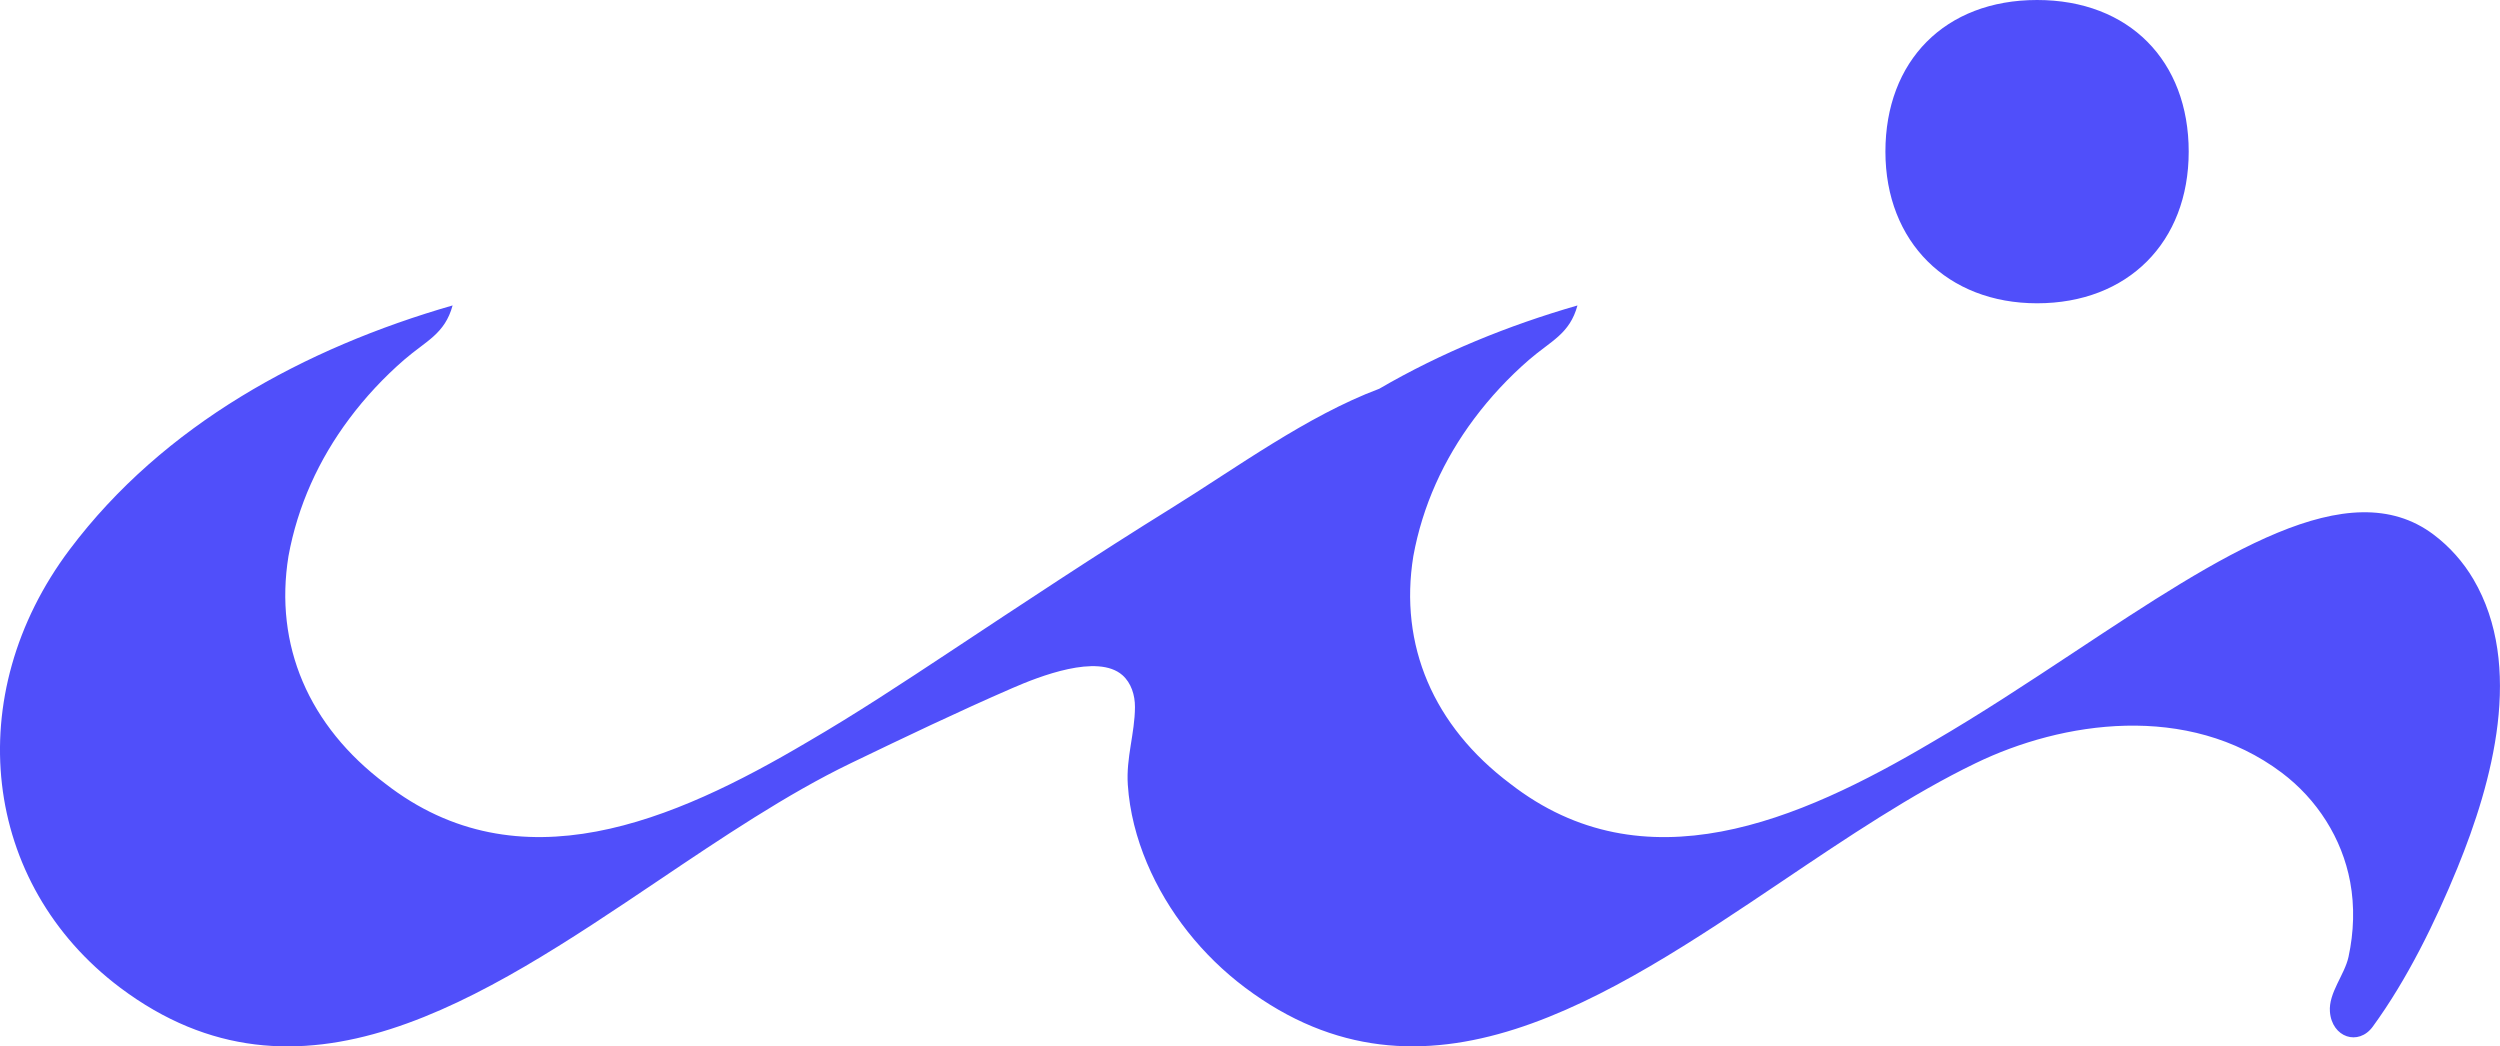
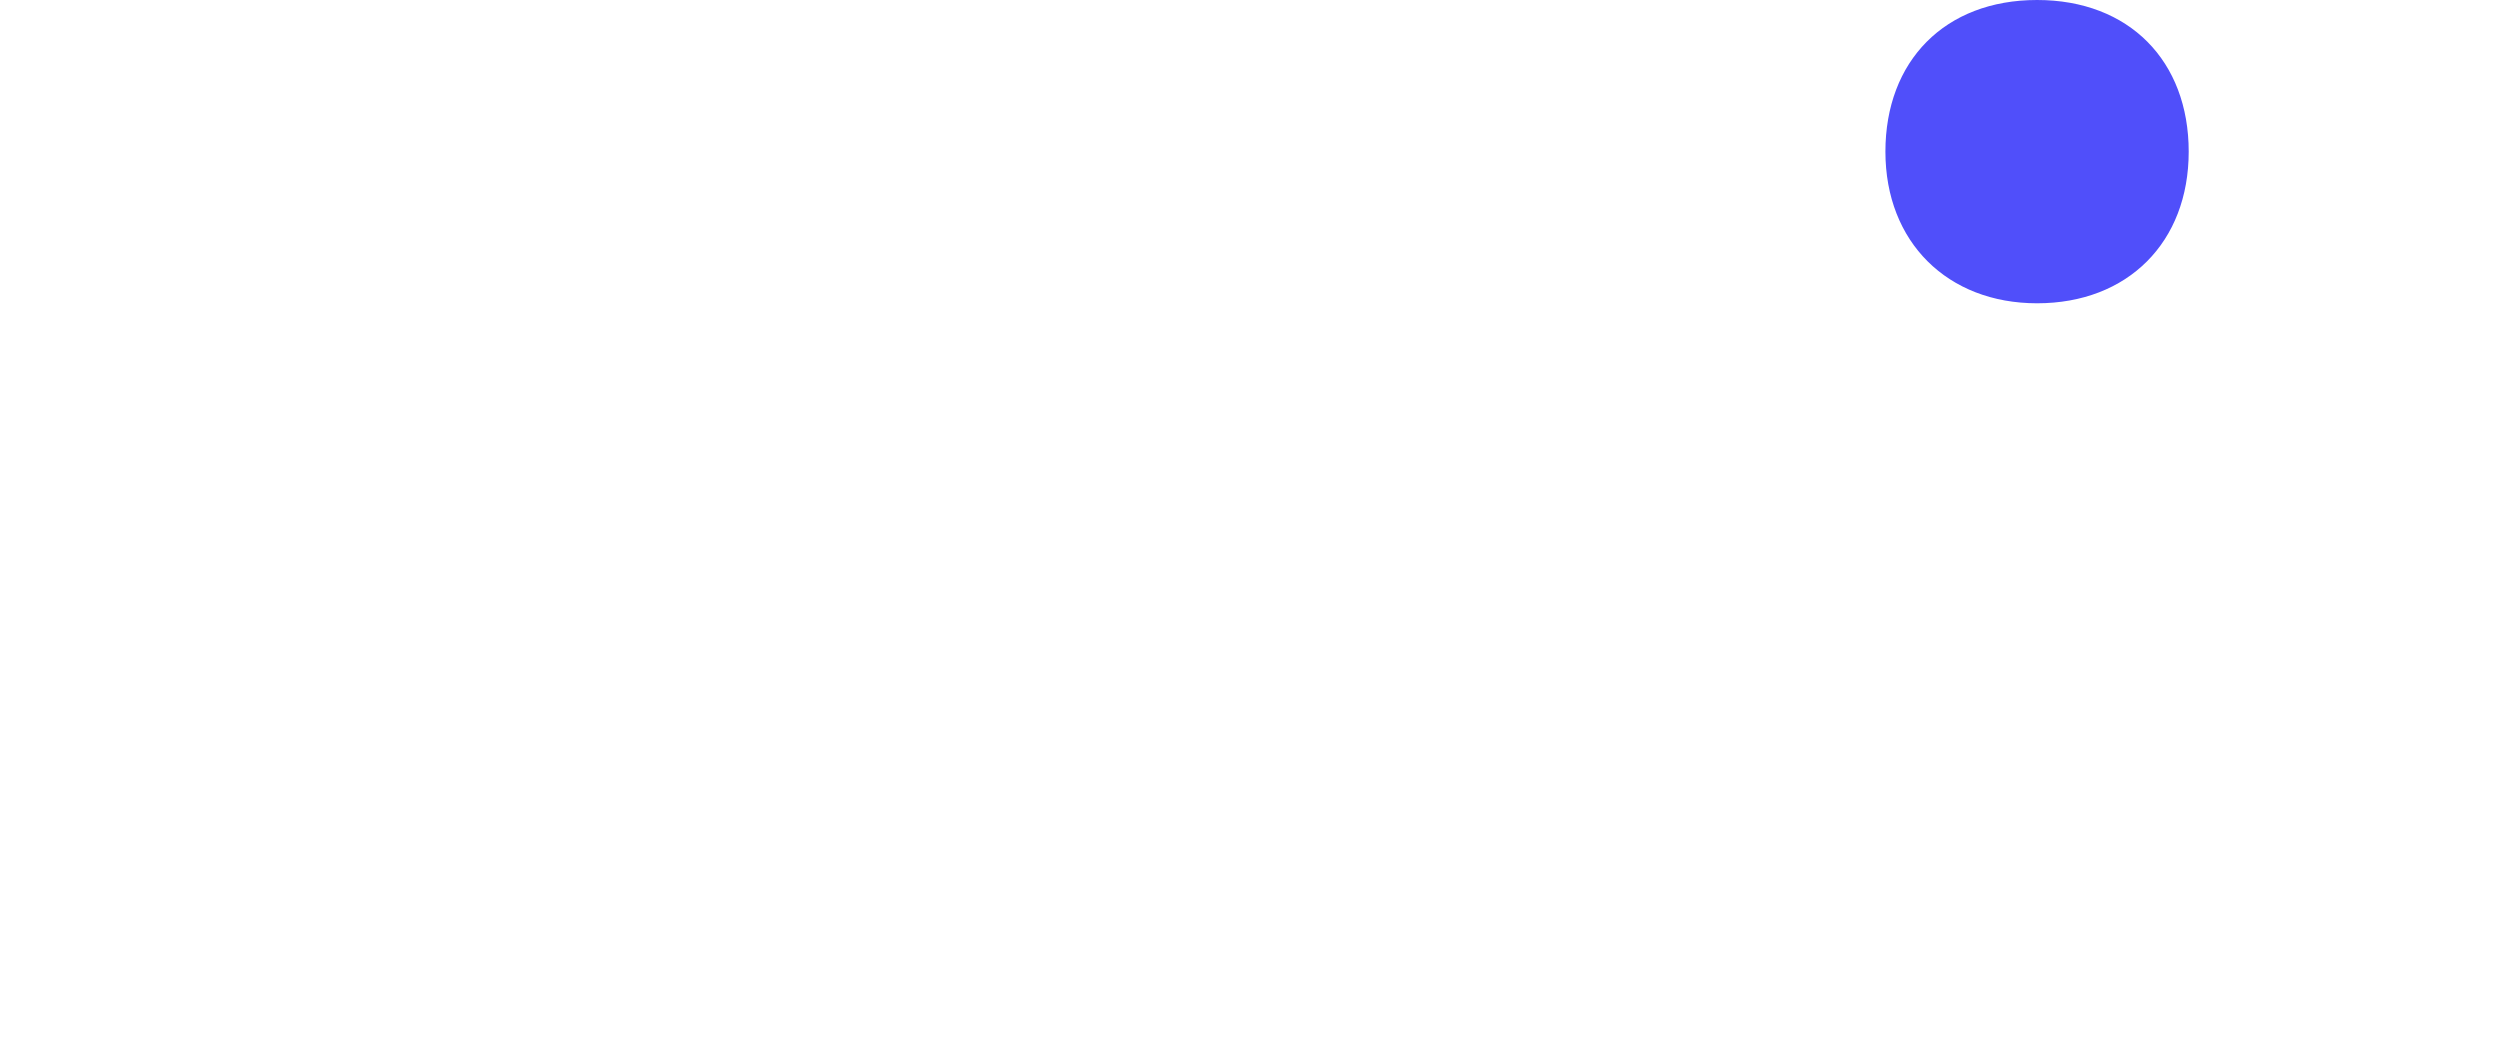
<svg xmlns="http://www.w3.org/2000/svg" viewBox="0 0 874 365.79" data-name="Layer 2" id="Layer_2">
  <defs>
    <style>
      .cls-1 {
        fill: #504ffa;
      }
    </style>
  </defs>
  <g data-name="Layer 1" id="Layer_1">
    <g>
-       <path d="M24.35,192.12c32.84-43.71,82.33-70.49,133.88-85.34-2.72,10-9.26,12.35-16.94,19-7.1,6.16-13.55,13.07-19.18,20.6-10.69,14.29-18.05,30.48-21.26,48.04-5.03,31.11,7,59.36,33.88,79.56,46.78,36.38,100.85,13.04,147.58-14.59,16.89-9.81,33.59-20.85,49.74-31.52,25.66-16.97,51.3-34,77.45-50.21,22.49-13.94,47.48-32.31,72.69-41.75,21.67-12.63,45.24-22.19,69.29-29.12-2.72,10-9.26,12.35-16.94,19-7.1,6.16-13.55,13.07-19.18,20.6-10.69,14.29-18.05,30.48-21.26,48.04-5.03,31.11,7,59.36,33.88,79.56,46.78,36.38,100.85,13.04,147.58-14.59,16.89-9.81,33.59-20.85,49.74-31.52,51.39-33.97,95.77-63.31,125.45-41.01,5.65,4.24,10.39,9.58,13.97,15.67,17.75,30.24,6.68,70.86-5.62,100.91-7.74,18.9-17.53,38.94-29.58,55.46-4.99,6.84-14.26,3.84-14.98-5.18-.53-6.64,5.14-12.92,6.5-19.21,1.86-8.61,2.19-17.56.57-26.24-2.84-15.24-11.58-28.87-23.94-38.16-32.9-24.72-76.82-17.93-106.95-3.33-22.27,10.73-45.18,26.15-67.33,41.06-61.7,41.53-125.49,84.47-188.14,37.4-14.87-11.17-27.03-26.35-34.27-43.52-3.66-8.68-6.07-17.93-6.7-27.35-.64-9.48,2.46-17.99,2.5-27.2.02-4.13-1.3-8.44-4.4-11.16-8.66-7.59-29.14.48-38.45,4.53-19.02,8.26-37.8,17.26-56.48,26.26-22.27,10.73-45.18,26.15-67.33,41.06-61.7,41.53-125.49,84.47-188.14,37.4C-6.35,308.89-13.94,243.07,24.35,192.12Z" class="cls-1" />
      <path d="M712.15,106.03c31.71,0,53.02-21.31,53.02-53.02S744.36,0,712.15,0s-53.01,21.31-53.01,53.01,21.8,53.02,53.01,53.02Z" class="cls-1" />
    </g>
  </g>
</svg>